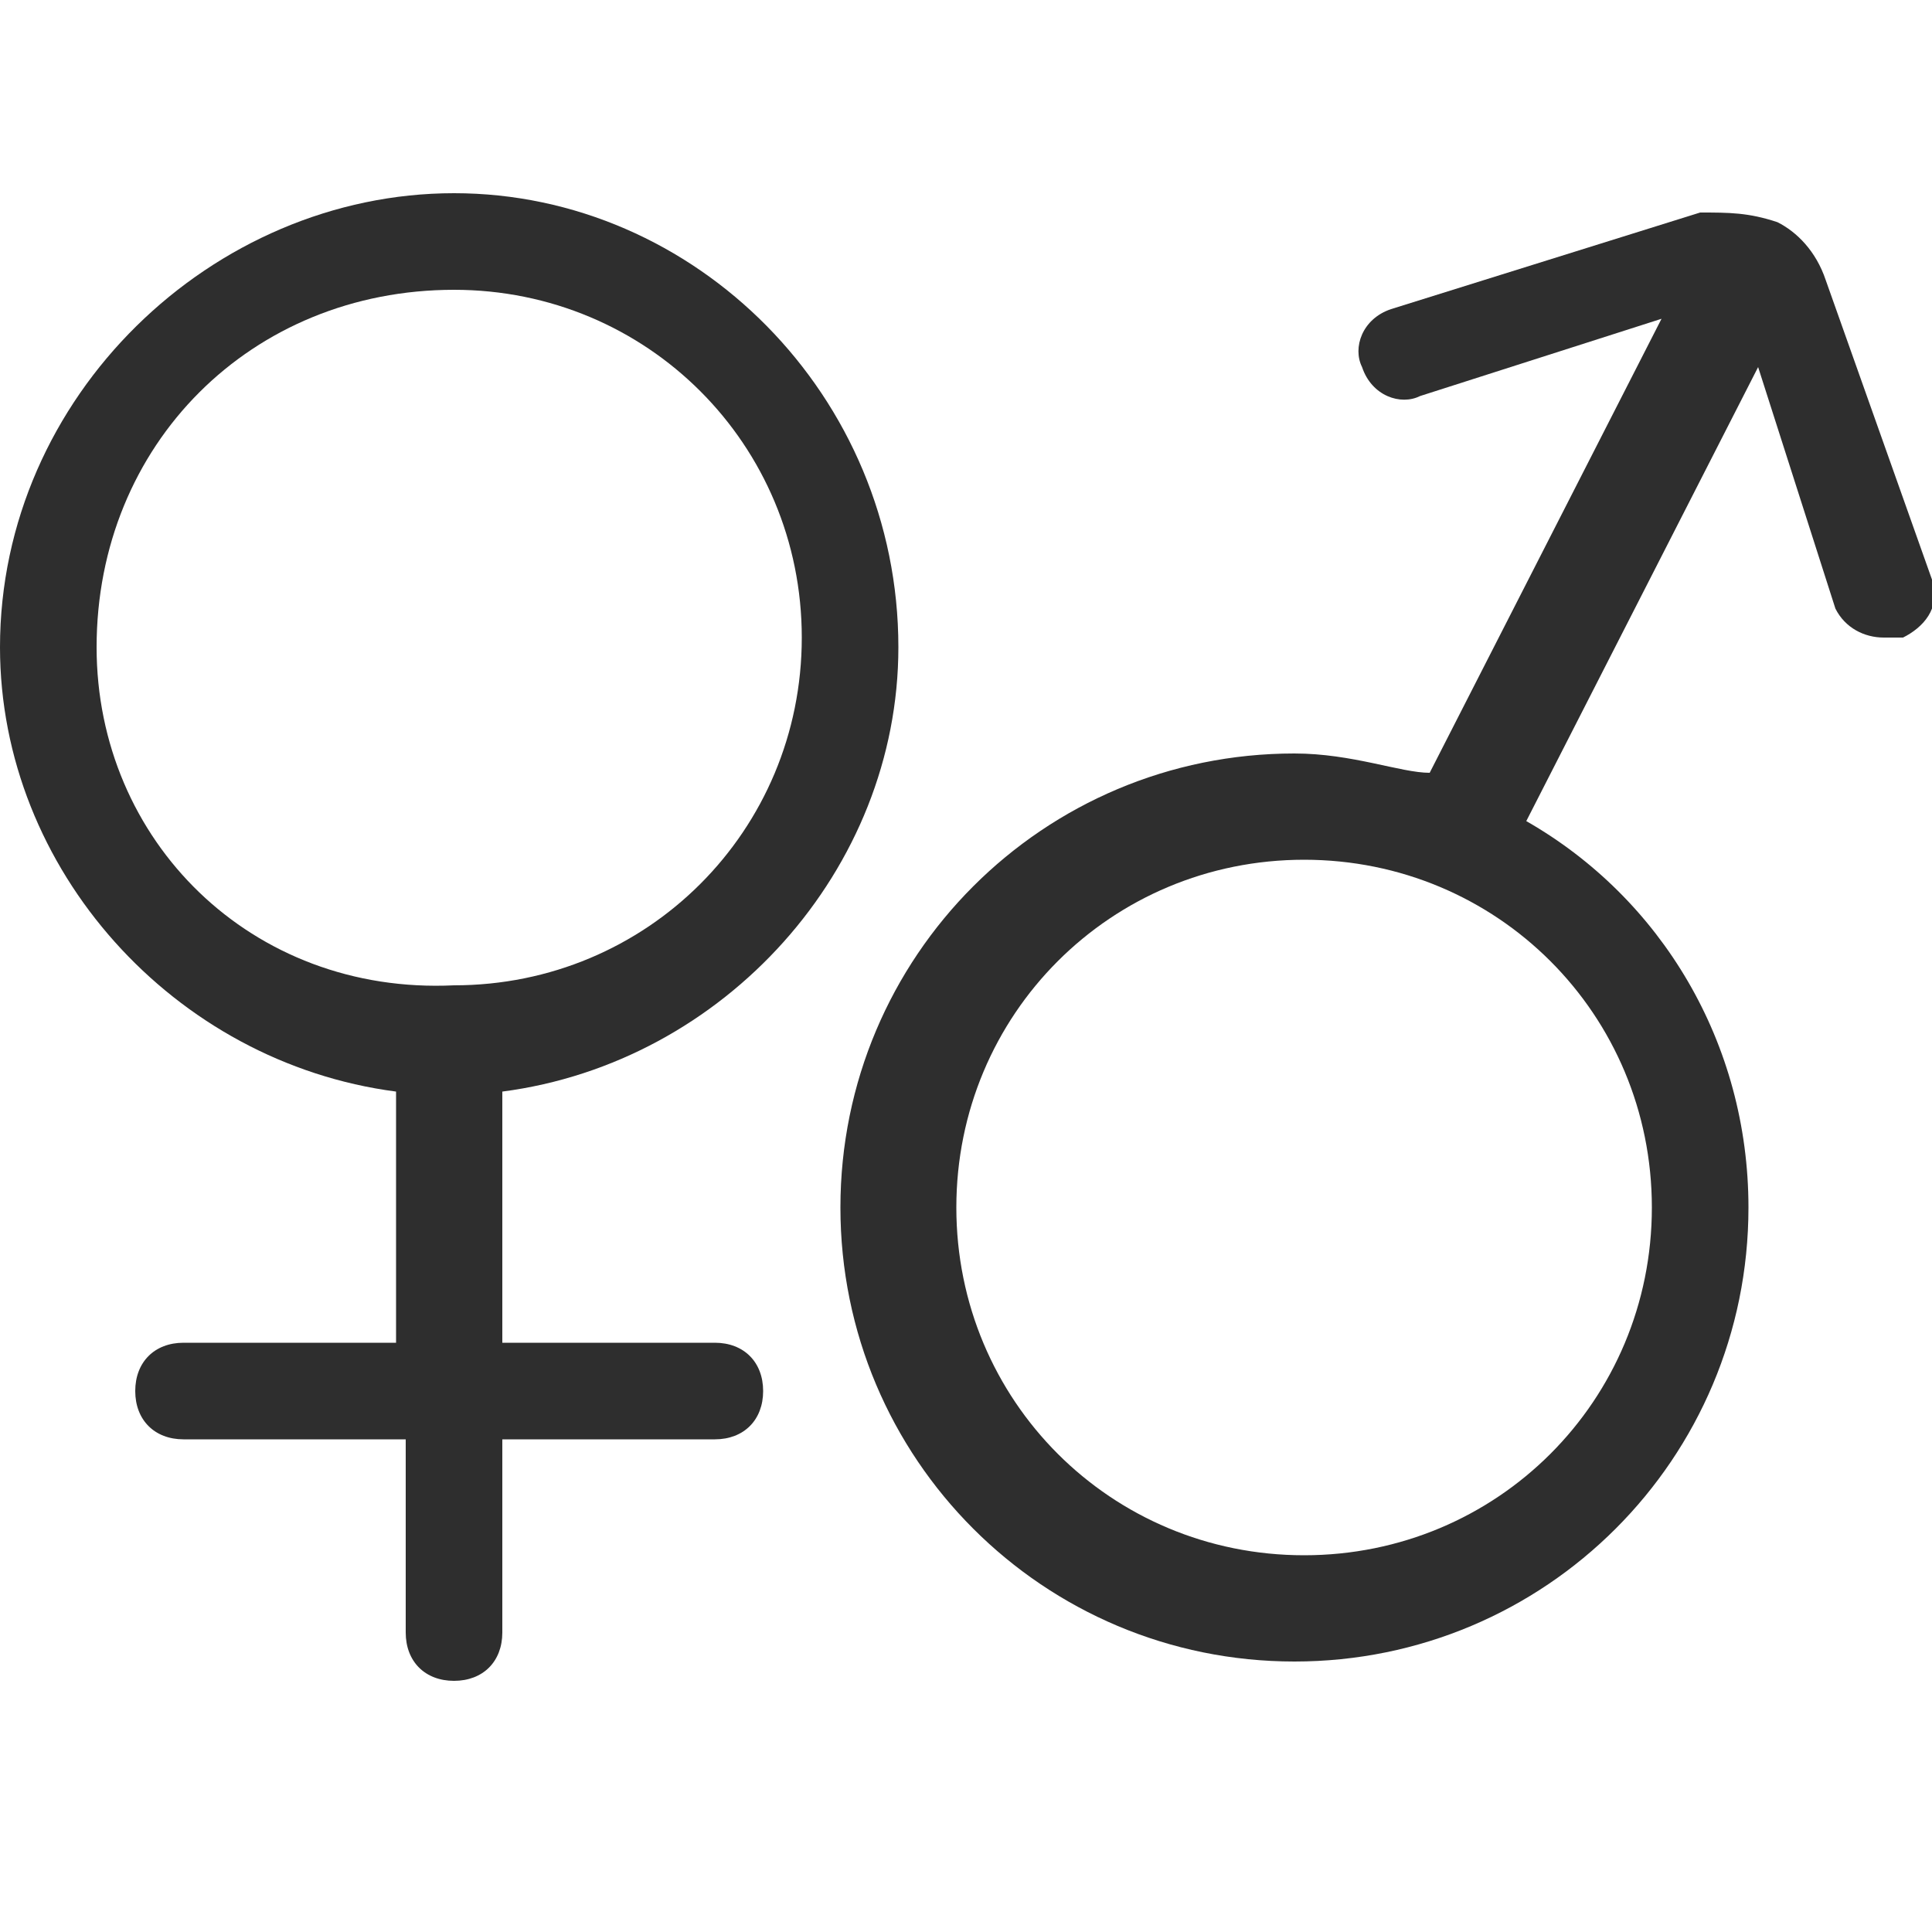
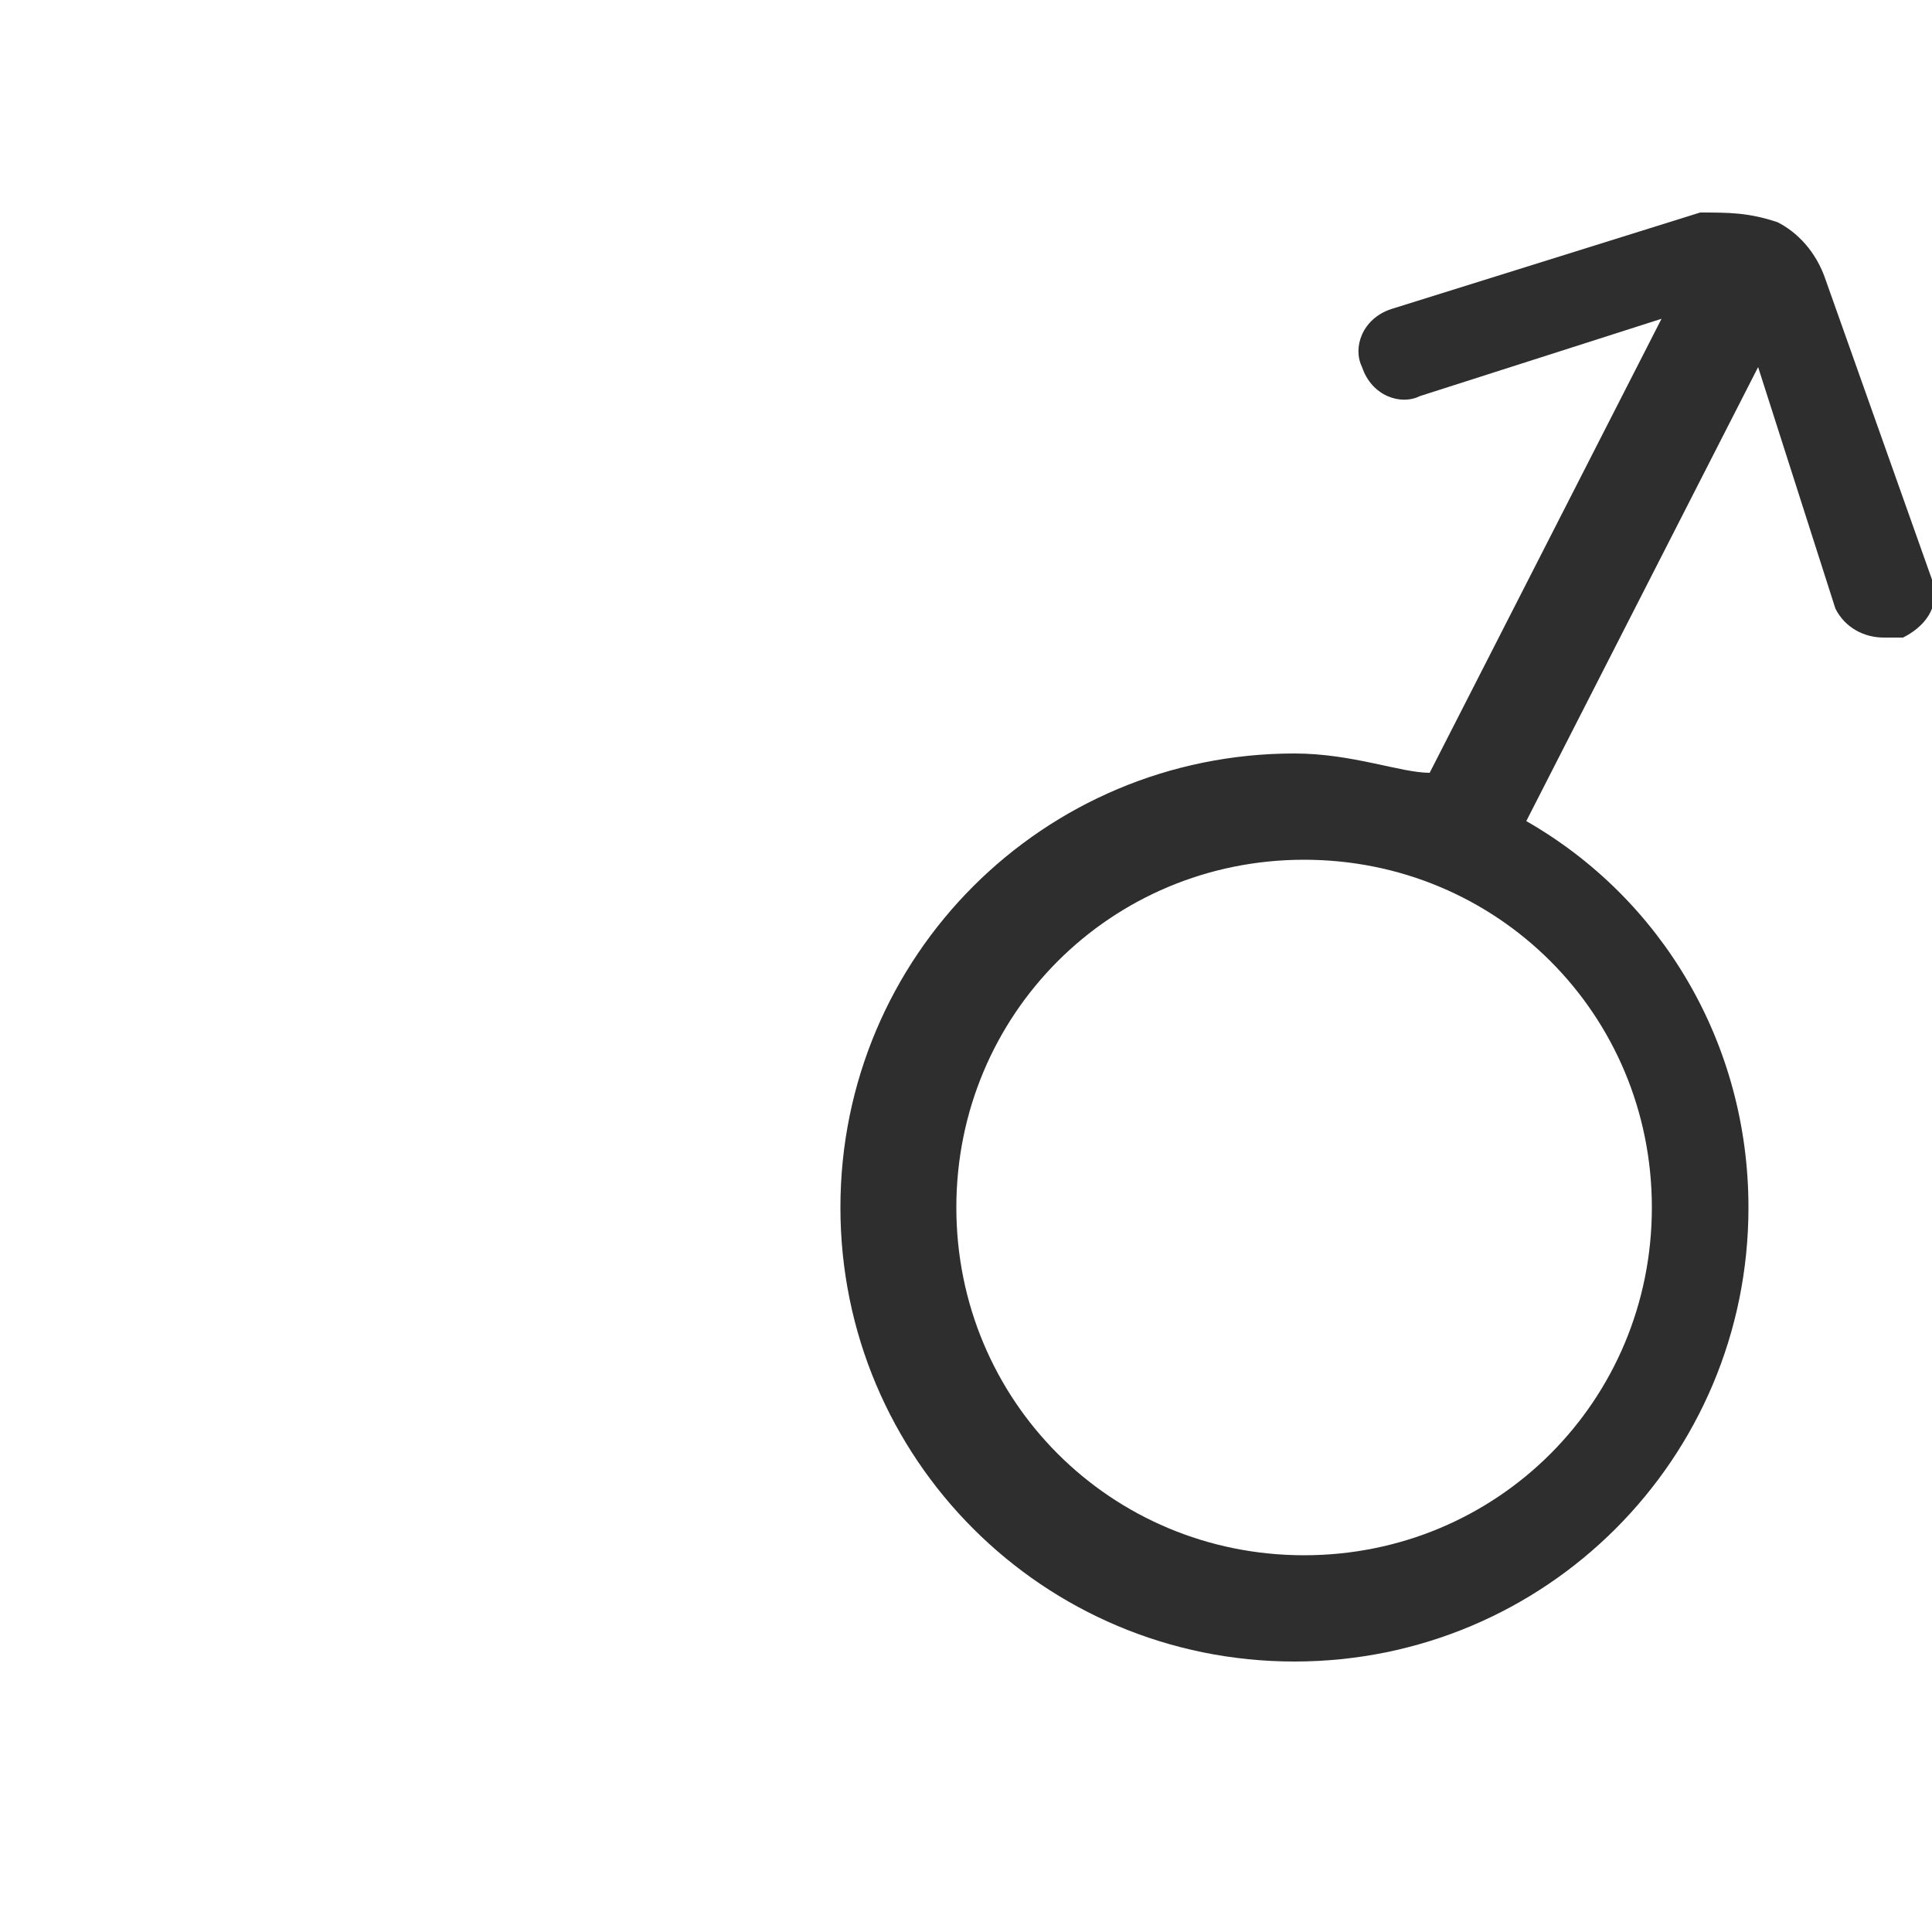
<svg xmlns="http://www.w3.org/2000/svg" version="1.1" id="Layer_1" x="0px" y="0px" viewBox="0 0 20 20" style="enable-background:new 0 0 20 20;" xml:space="preserve">
  <style type="text/css">
	.st0{fill:#2E2E2E;}
</style>
-   <path class="st0" d="M9.3,6.7C9.3,4.1,7.2,2,4.7,2S0,4.1,0,6.7C0,9,1.8,11,4.1,11.3v2.6H1.9c-0.3,0-0.5,0.2-0.5,0.5  c0,0.3,0.2,0.5,0.5,0.5h2.3v2c0,0.3,0.2,0.5,0.5,0.5c0.3,0,0.5-0.2,0.5-0.5v-2h2.2c0.3,0,0.5-0.2,0.5-0.5c0-0.3-0.2-0.5-0.5-0.5H5.2  v-2.6C7.5,11,9.3,9,9.3,6.7L9.3,6.7z M1,6.7C1,4.6,2.6,3,4.7,3c2,0,3.6,1.6,3.6,3.6c0,2-1.6,3.6-3.6,3.6C2.6,10.3,1,8.7,1,6.7z" />
  <path class="st0" d="M20,6l-1.1-3.1c-0.1-0.3-0.3-0.5-0.5-0.6c-0.3-0.1-0.5-0.1-0.8-0.1l-3.2,1c-0.3,0.1-0.4,0.4-0.3,0.6  c0.1,0.3,0.4,0.4,0.6,0.3l2.5-0.8l-2.4,4.7C14.5,8,14,7.8,13.4,7.8c-2.6,0-4.7,2.1-4.7,4.7s2.1,4.7,4.7,4.7s4.7-2.1,4.7-4.7  c0-1.7-0.9-3.2-2.3-4l2.4-4.7L19,6.3c0.1,0.2,0.3,0.3,0.5,0.3c0.1,0,0.1,0,0.2,0C19.9,6.5,20.1,6.3,20,6L20,6z M17.1,12.5  c0,2-1.6,3.6-3.6,3.6c-2,0-3.6-1.6-3.6-3.6s1.6-3.6,3.6-3.6C15.5,8.9,17.1,10.5,17.1,12.5z" />
</svg>